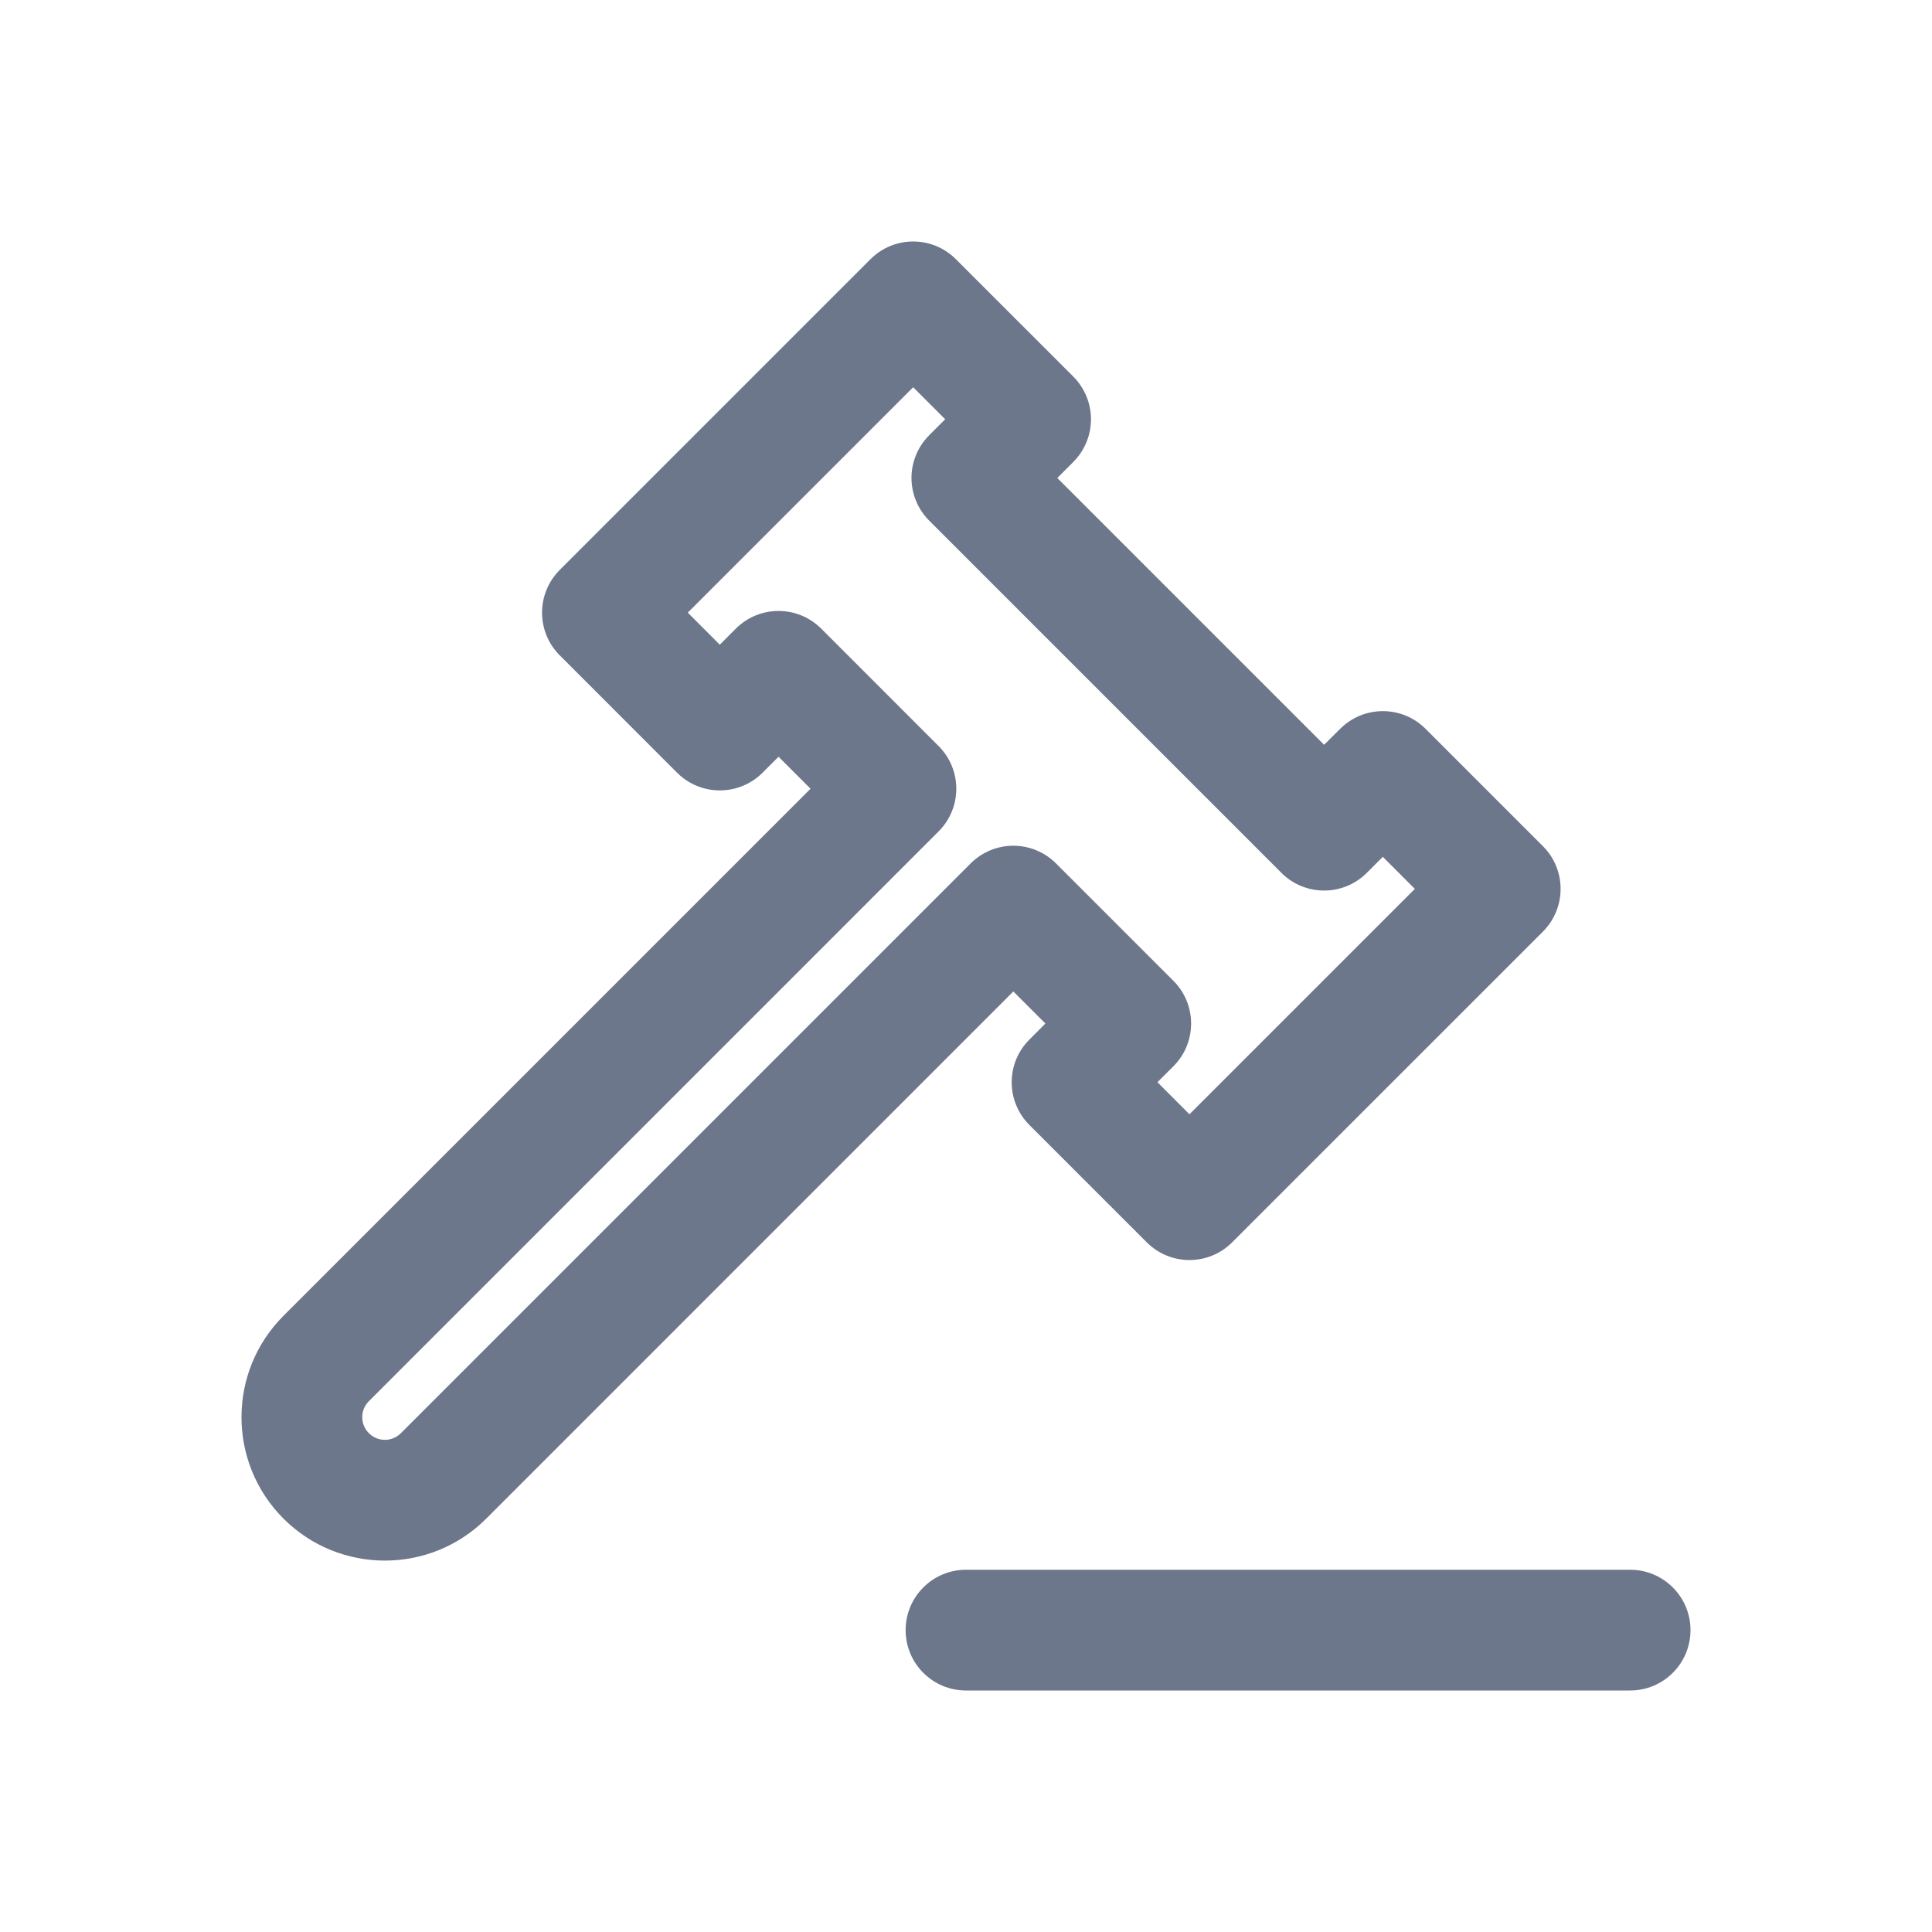
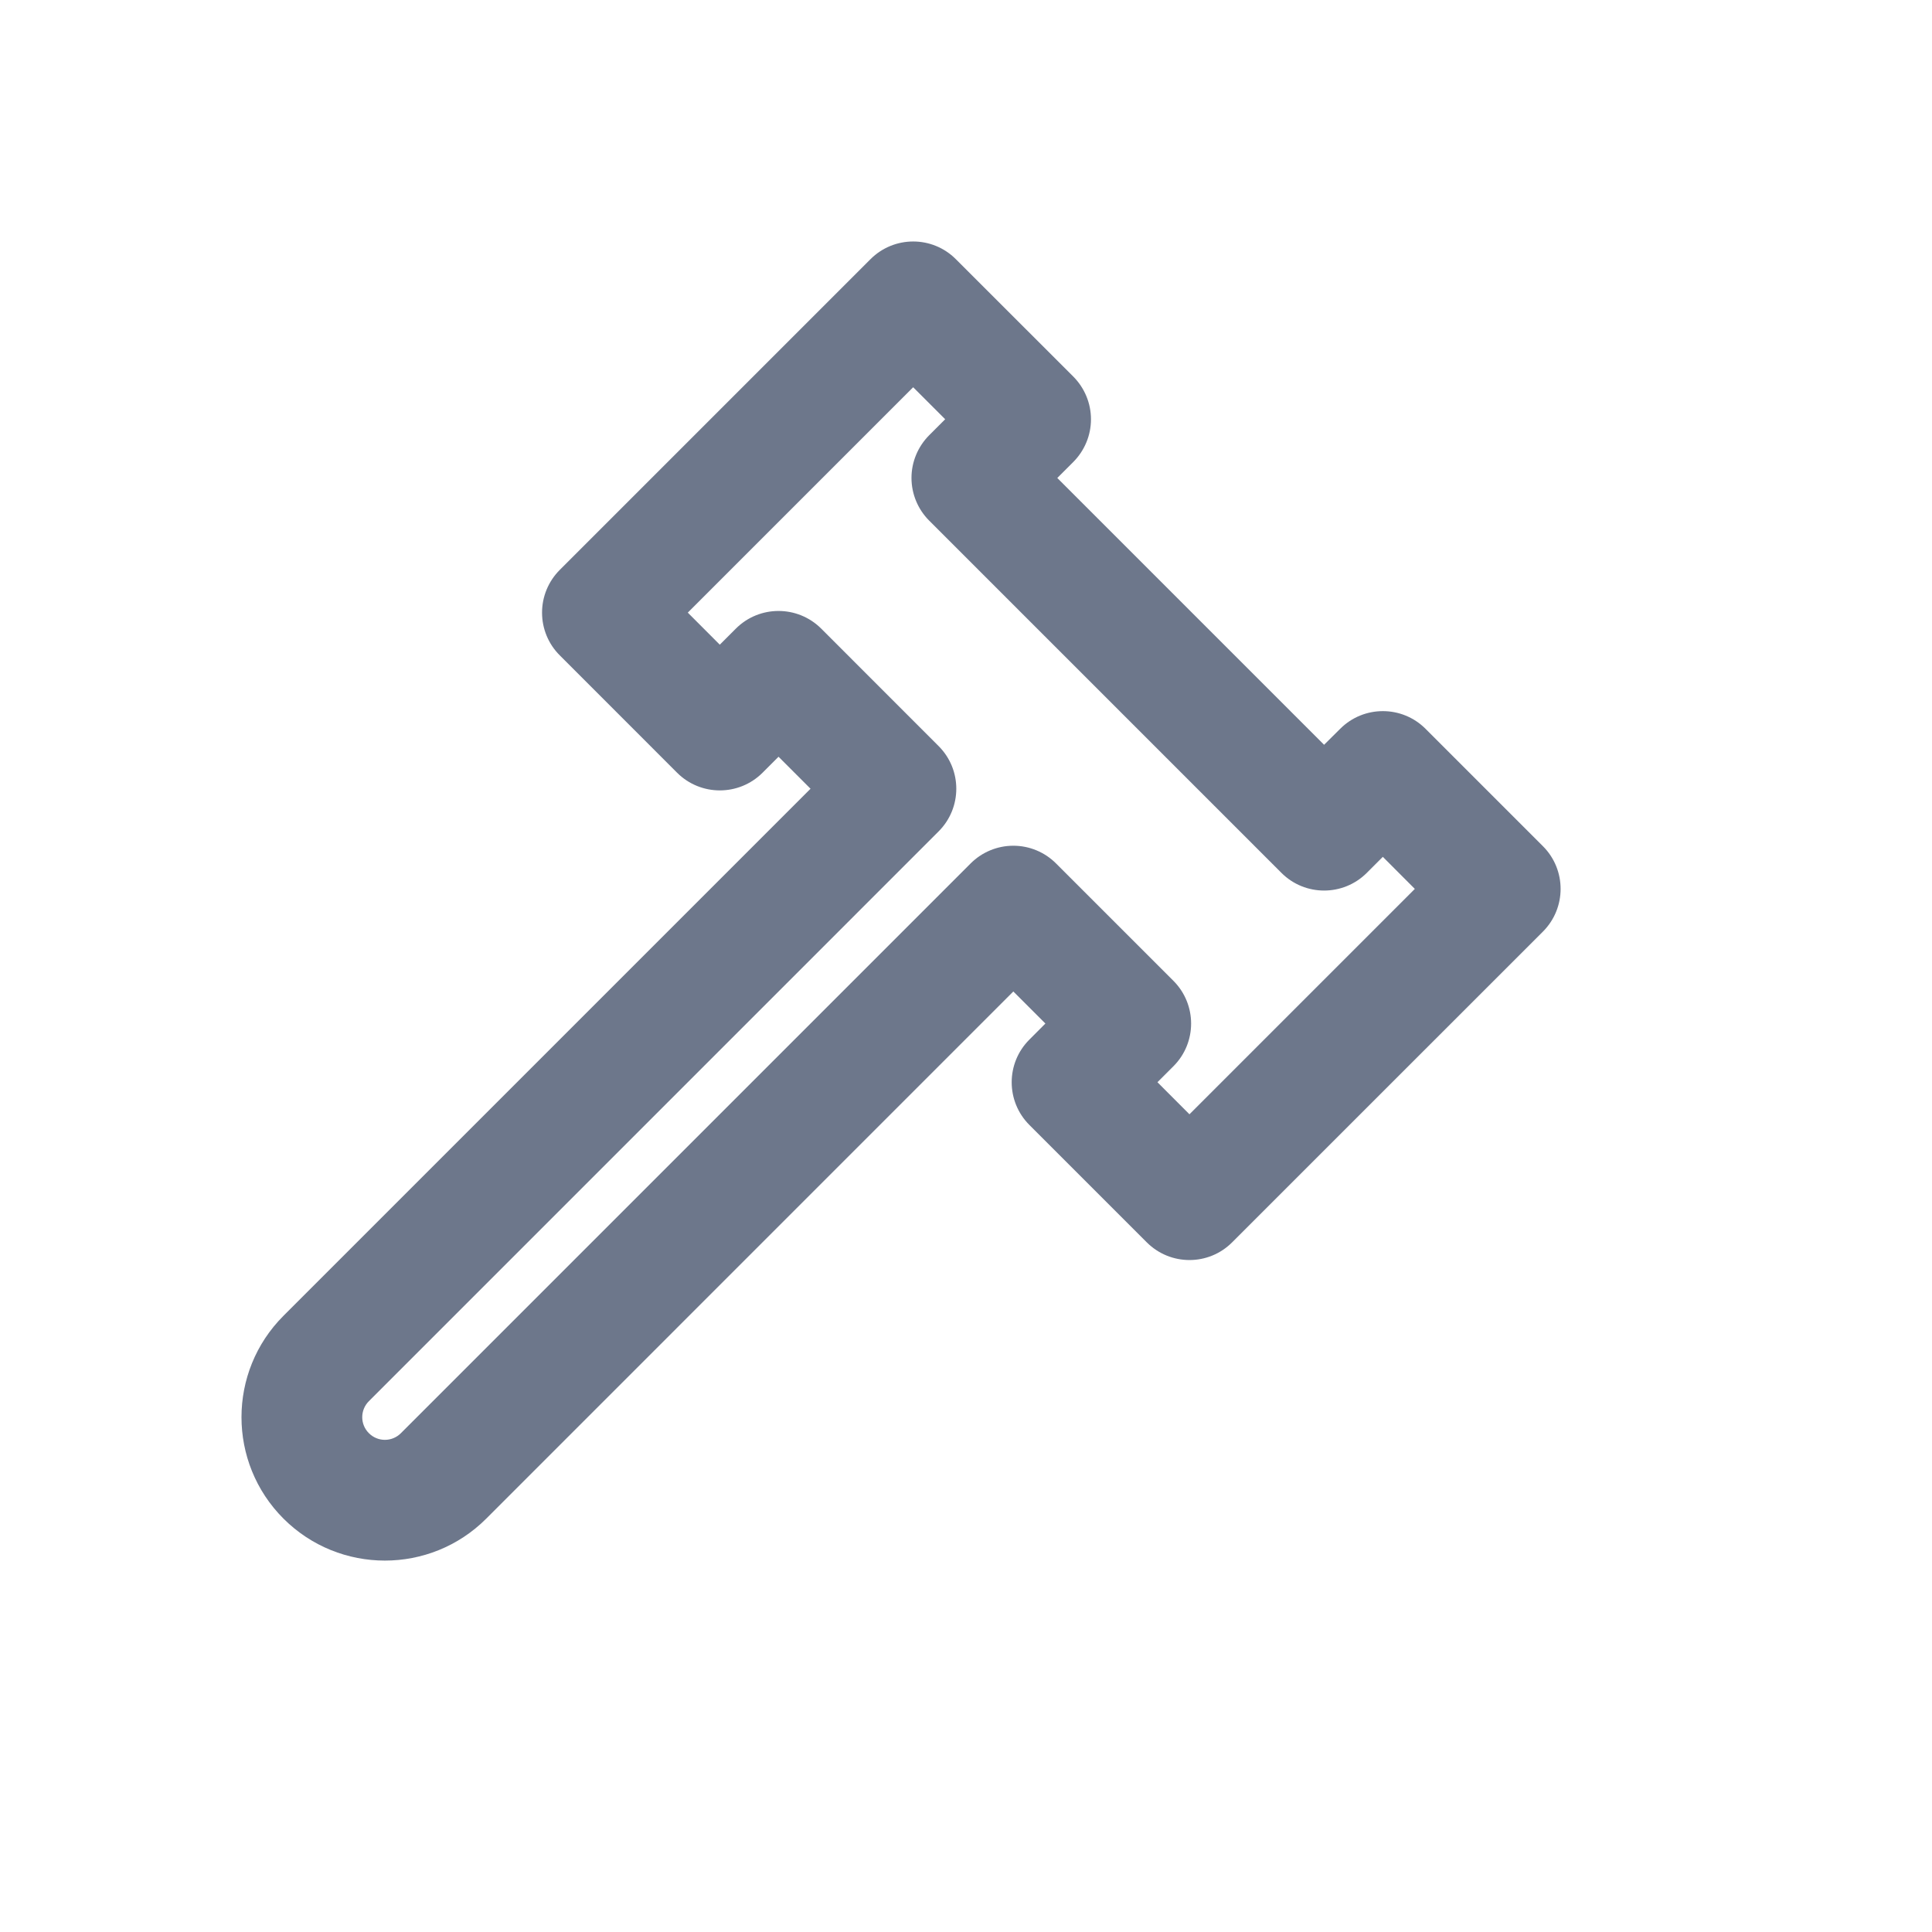
<svg xmlns="http://www.w3.org/2000/svg" width="32" height="32" viewBox="0 0 32 32" fill="none">
  <path fill-rule="evenodd" clip-rule="evenodd" d="M14.418 4.293C14.809 3.902 15.442 3.902 15.832 4.293L17.777 6.237C17.964 6.425 18.07 6.679 18.07 6.945C18.07 7.21 17.964 7.464 17.777 7.652L17.512 7.917L21.931 12.336L22.198 12.071C22.588 11.681 23.221 11.681 23.611 12.071L25.556 14.016C25.946 14.406 25.946 15.039 25.556 15.43L20.408 20.577C20.018 20.968 19.385 20.968 18.994 20.577L17.05 18.633C16.659 18.242 16.659 17.609 17.05 17.219L17.315 16.953L16.784 16.422L8.054 25.153C7.127 26.08 5.623 26.08 4.695 25.153C3.768 24.225 3.768 22.721 4.695 21.794L13.425 13.064L12.895 12.534L12.63 12.799C12.239 13.189 11.606 13.189 11.215 12.799L9.271 10.854C9.083 10.667 8.978 10.413 8.978 10.147C8.978 9.882 9.083 9.628 9.271 9.44L14.418 4.293ZM11.922 10.678L12.188 10.412C12.578 10.022 13.211 10.022 13.602 10.412L15.546 12.357C15.937 12.747 15.937 13.38 15.546 13.771L6.11 23.208C5.963 23.354 5.963 23.592 6.11 23.738C6.256 23.885 6.494 23.885 6.64 23.738L16.077 14.301C16.264 14.114 16.518 14.008 16.784 14.008C17.049 14.008 17.303 14.113 17.491 14.301L19.436 16.246C19.826 16.637 19.826 17.27 19.436 17.66L19.171 17.925L19.701 18.456L23.434 14.723L22.904 14.192L22.638 14.458C22.247 14.848 21.614 14.848 21.224 14.457L15.39 8.623C15.203 8.436 15.097 8.181 15.097 7.916C15.097 7.651 15.203 7.397 15.39 7.209L15.655 6.944L15.125 6.414L11.392 10.147L11.922 10.678Z" fill="#6D778B" />
-   <path d="M16 26C15.448 26 15 26.448 15 27C15 27.553 15.448 28 16 28H27C27.552 28 28 27.553 28 27C28 26.448 27.552 26 27 26H16Z" fill="#6D778B" />
</svg>